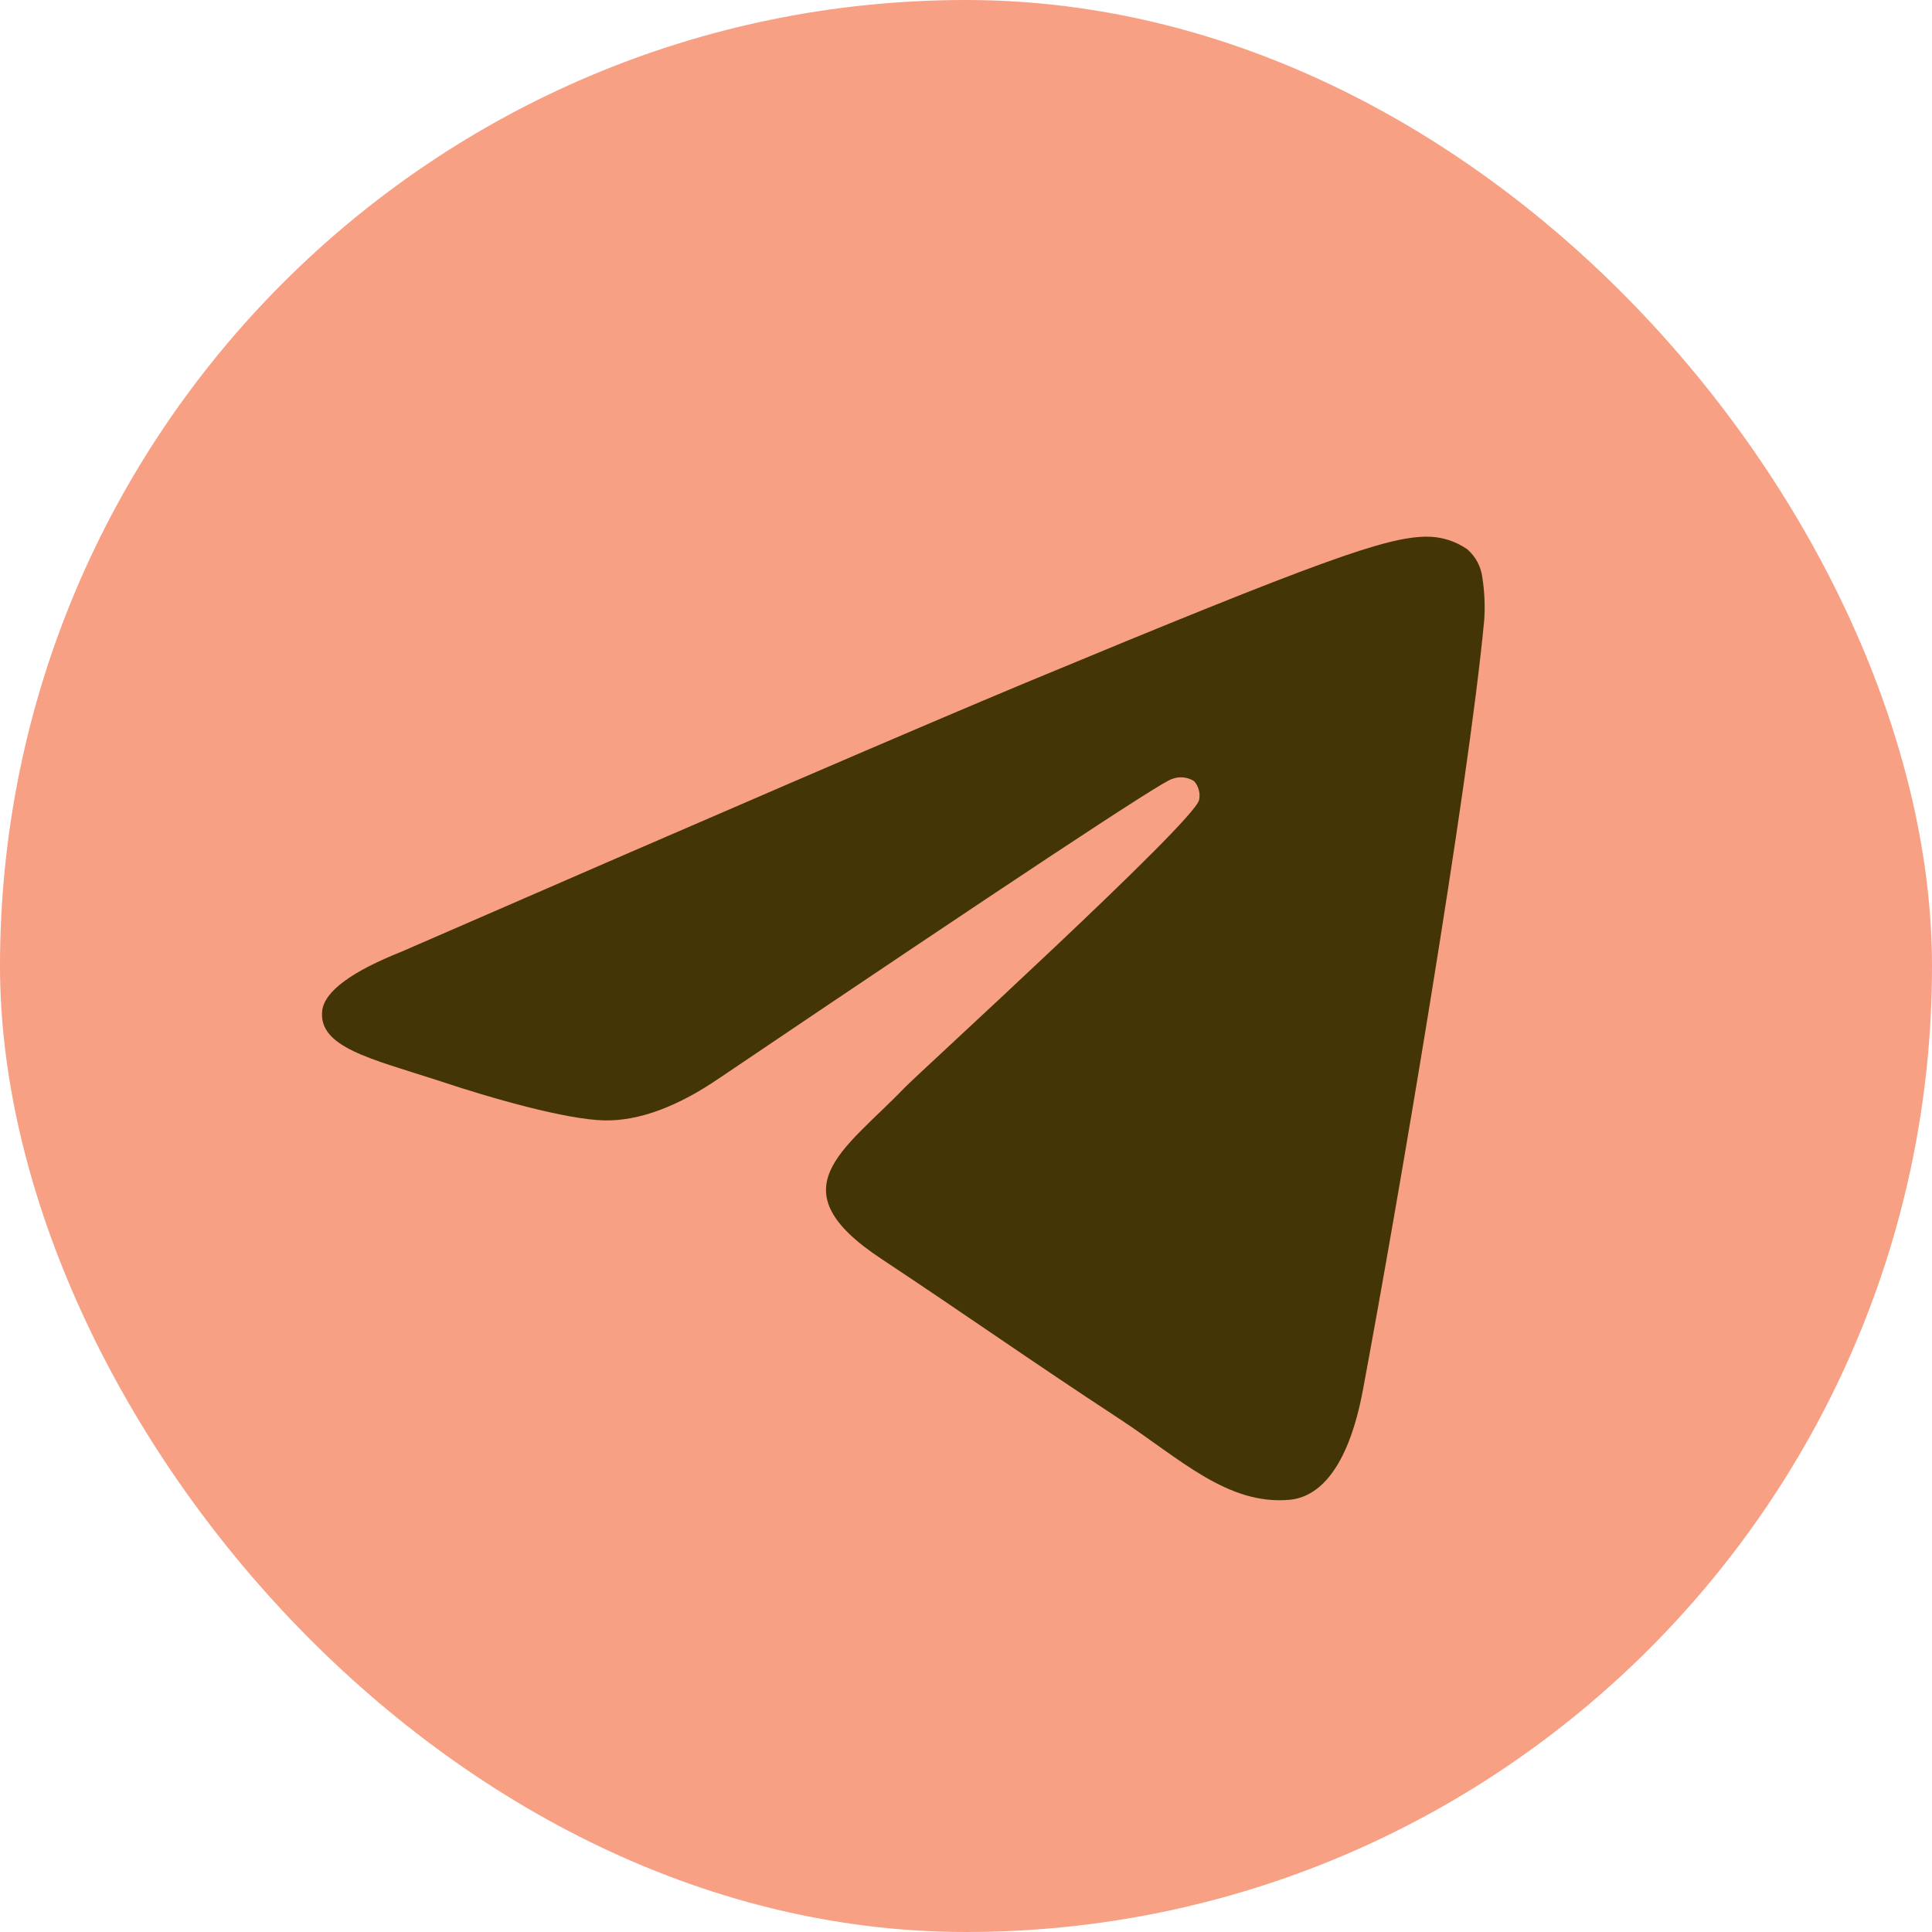
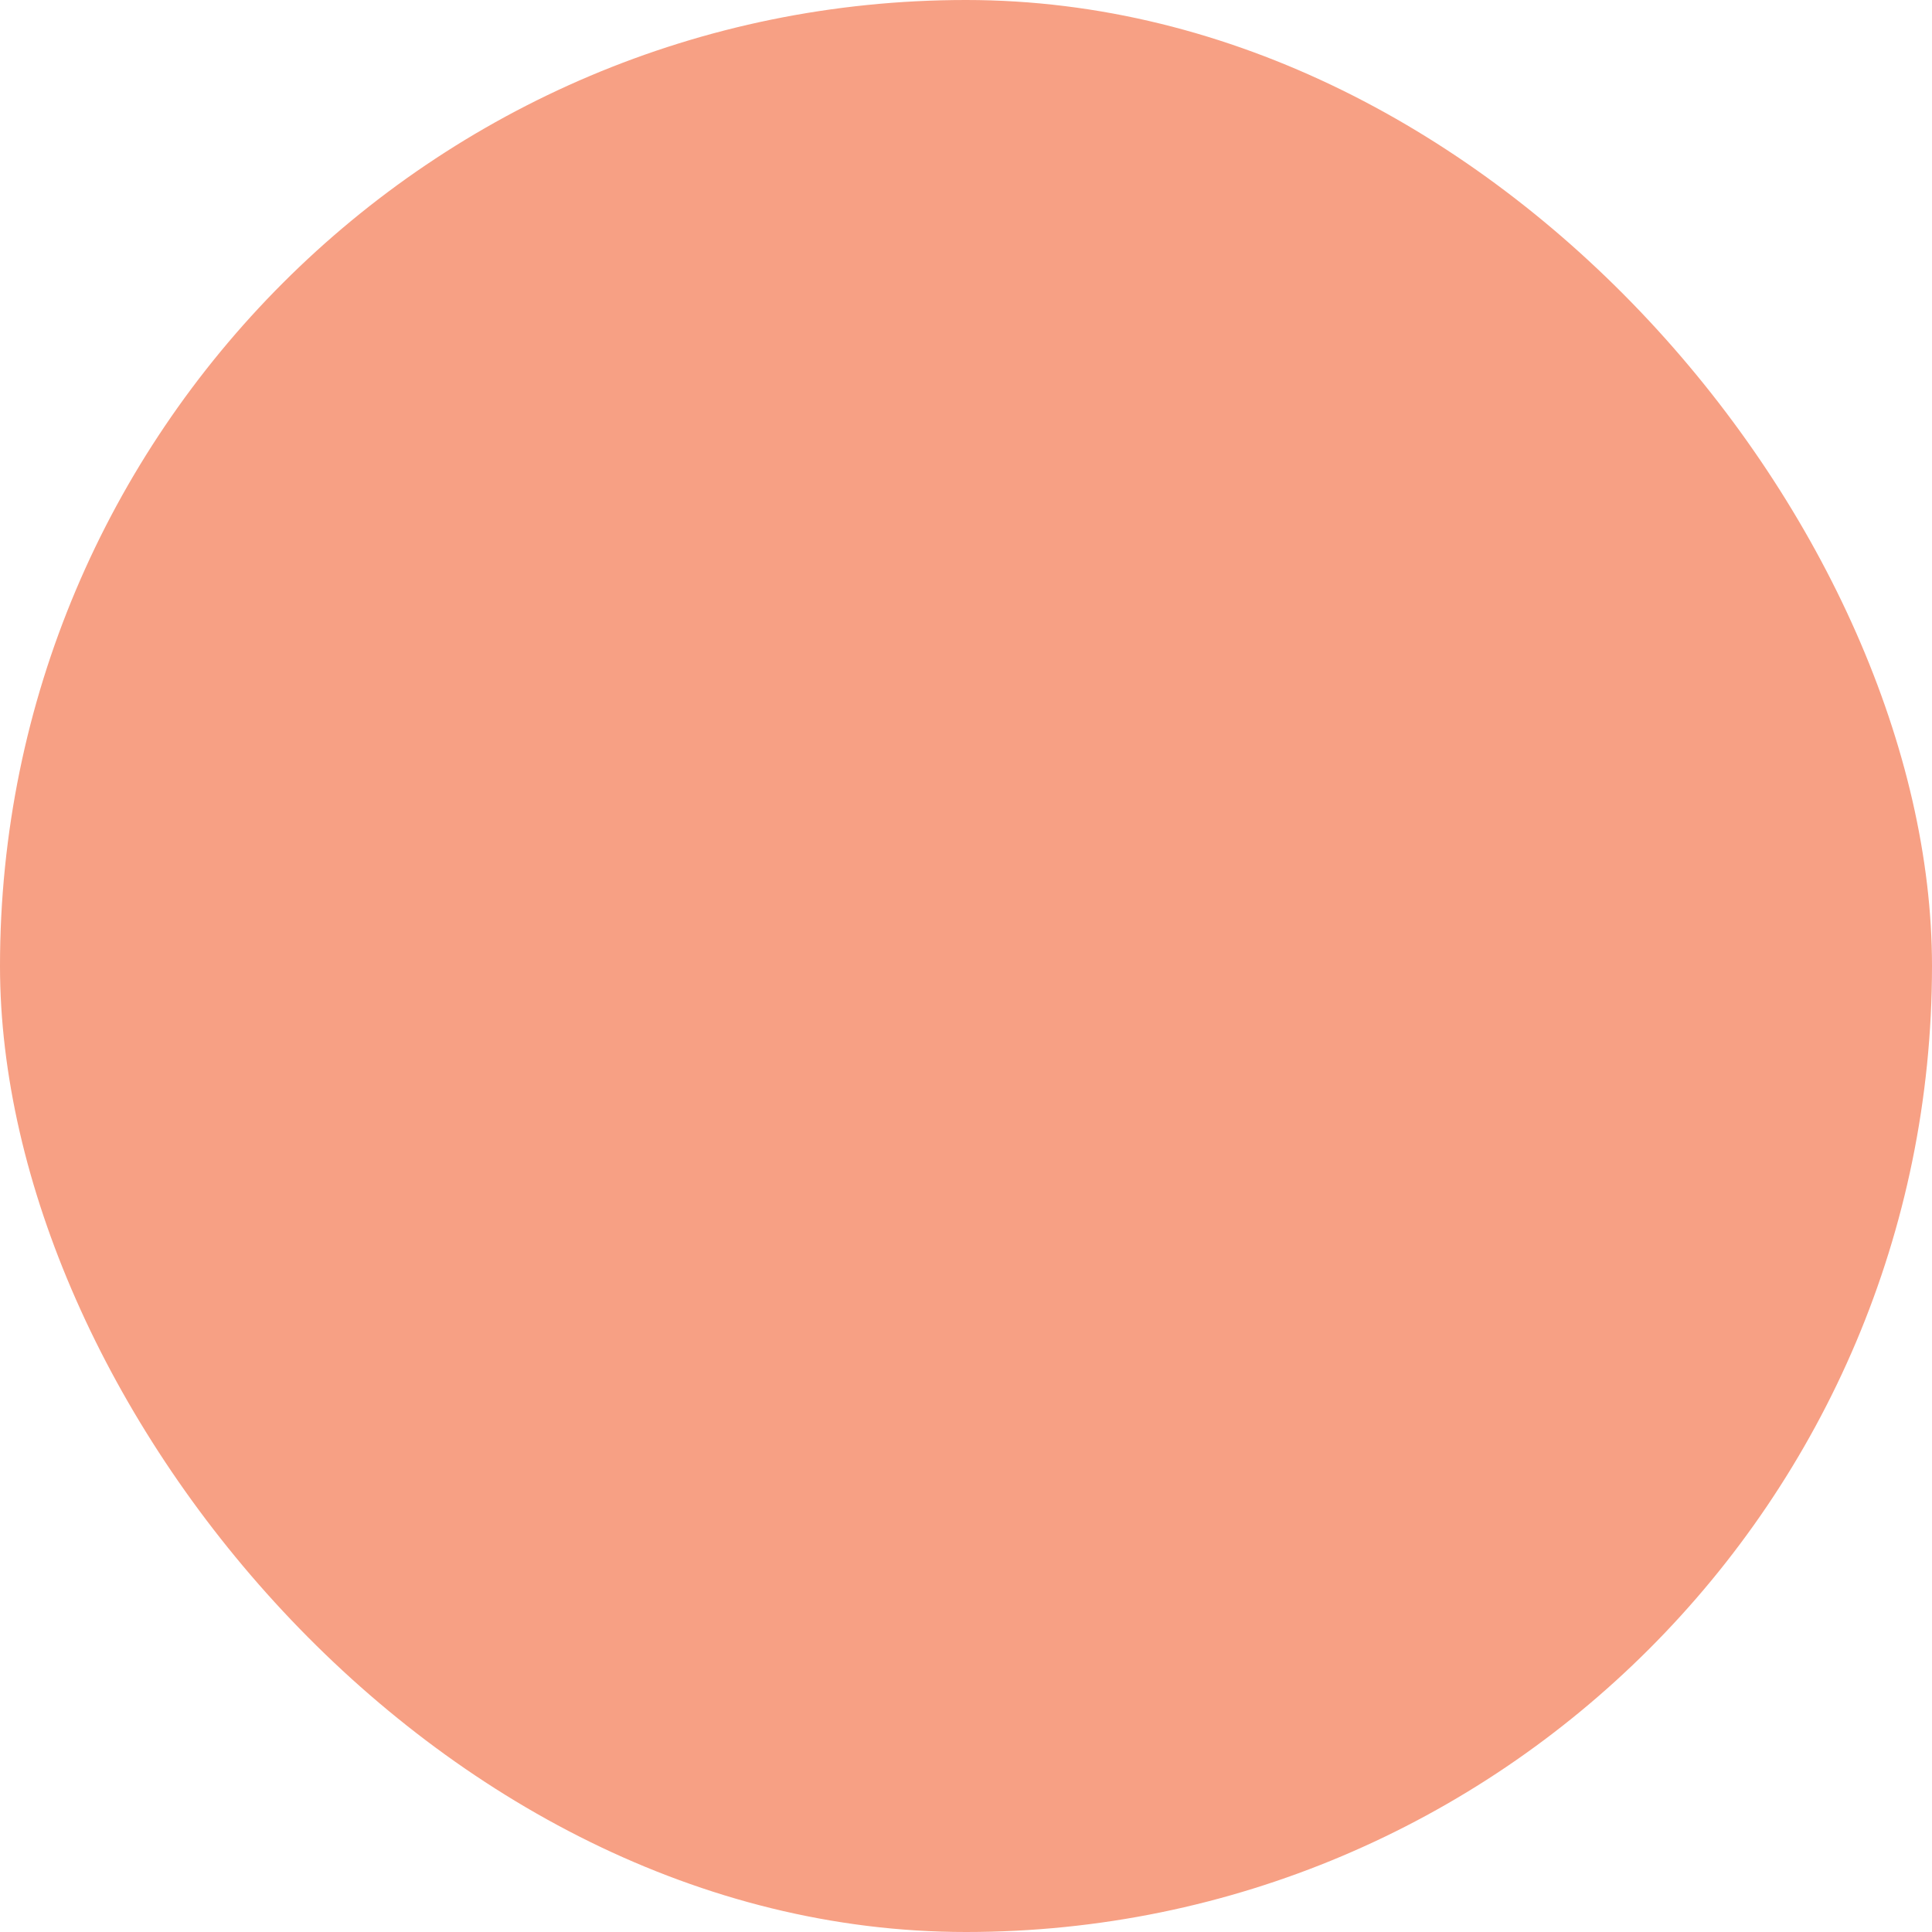
<svg xmlns="http://www.w3.org/2000/svg" width="36" height="36" viewBox="0 0 36 36" fill="none">
  <rect width="36" height="36" rx="18" fill="#F7A084" />
-   <path fill-rule="evenodd" clip-rule="evenodd" d="M7.489 17.73C13.305 15.197 17.183 13.526 19.122 12.718C24.663 10.415 25.82 10.015 26.564 10C26.84 9.995 27.111 10.076 27.338 10.233C27.498 10.37 27.599 10.563 27.623 10.772C27.663 11.033 27.674 11.297 27.656 11.559C27.357 14.722 26.056 22.367 25.396 25.9C25.117 27.388 24.566 27.896 24.032 27.946C22.875 28.052 21.986 27.18 20.869 26.445C19.113 25.293 18.122 24.584 16.417 23.453C14.447 22.151 15.725 21.442 16.847 20.277C17.141 19.972 22.242 15.329 22.343 14.908C22.356 14.846 22.355 14.782 22.338 14.72C22.322 14.659 22.292 14.602 22.25 14.555C22.189 14.517 22.12 14.493 22.048 14.486C21.976 14.479 21.904 14.49 21.837 14.516C21.662 14.554 18.858 16.408 13.424 20.076C12.628 20.623 11.906 20.89 11.26 20.877C10.548 20.86 9.178 20.473 8.159 20.132C6.91 19.727 5.926 19.513 6.004 18.83C6.05 18.473 6.545 18.106 7.489 17.73Z" fill="#433506" />
</svg>